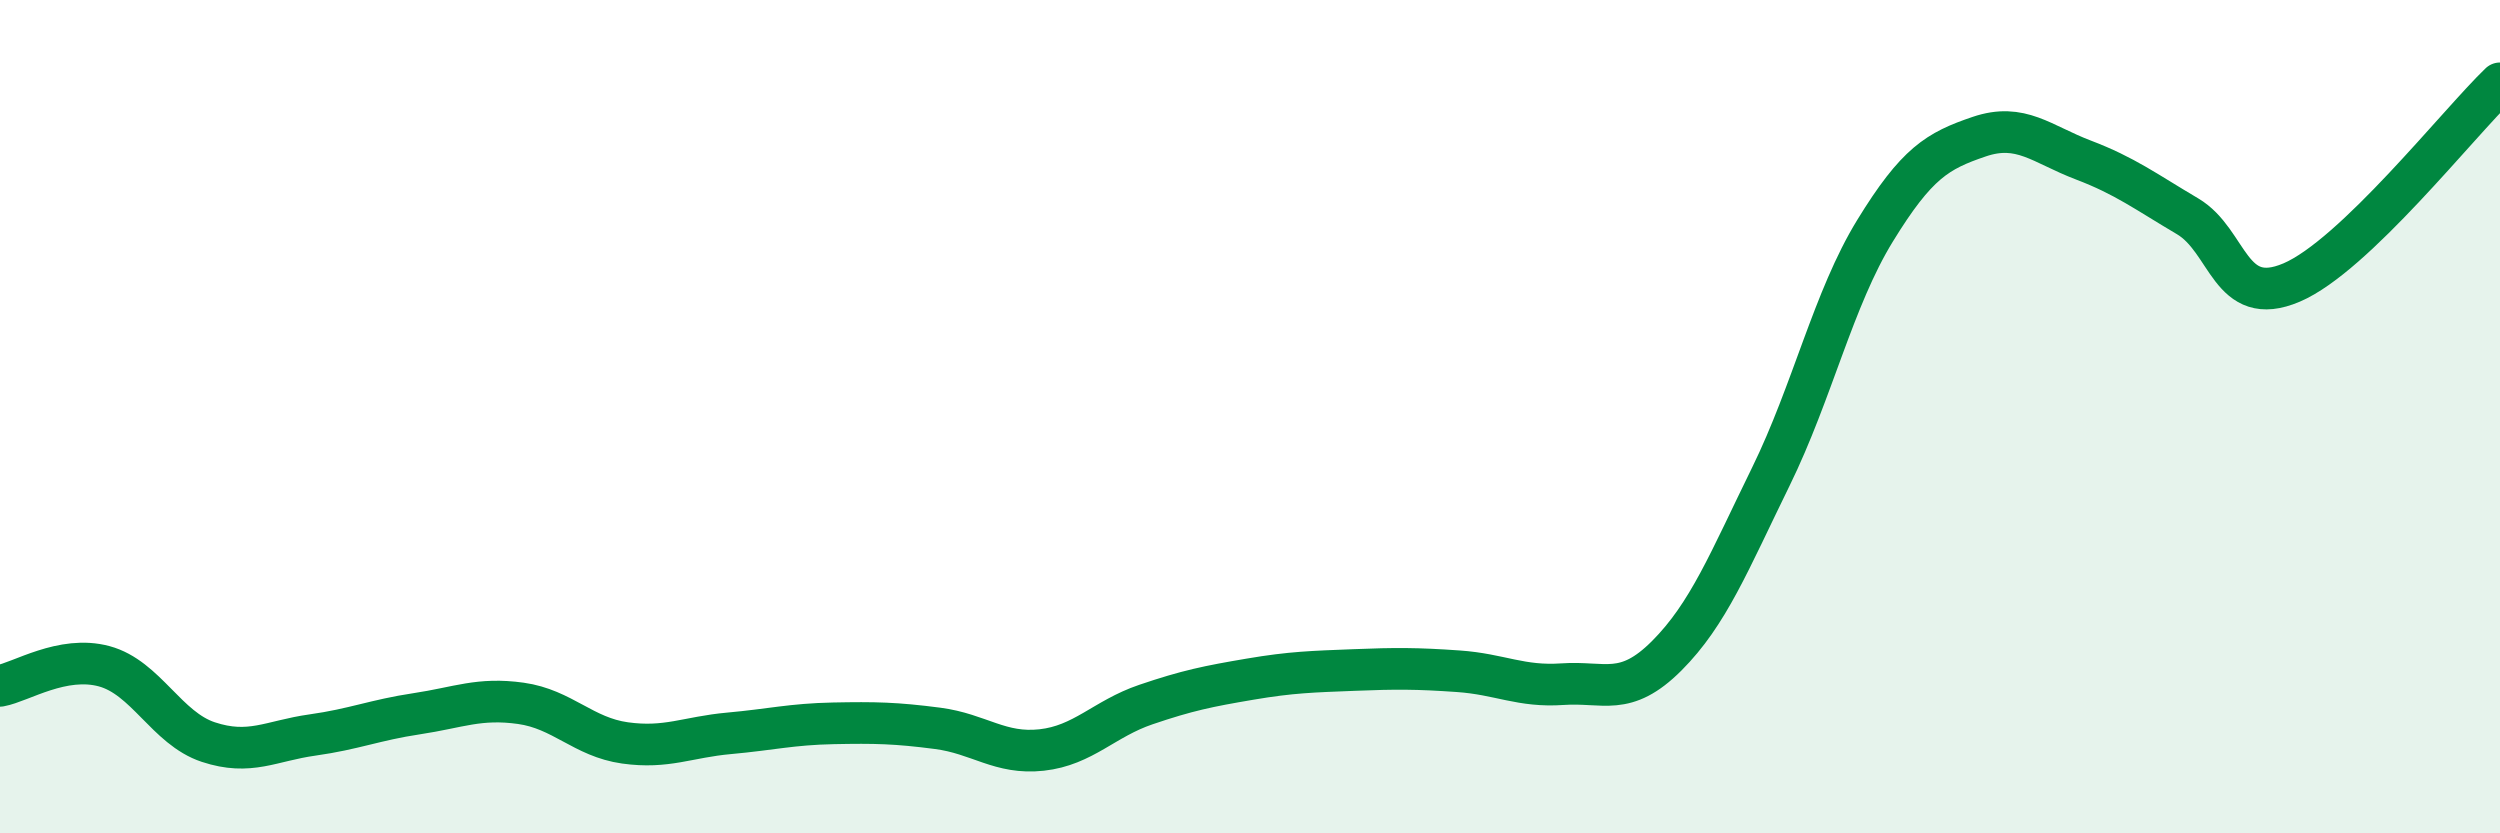
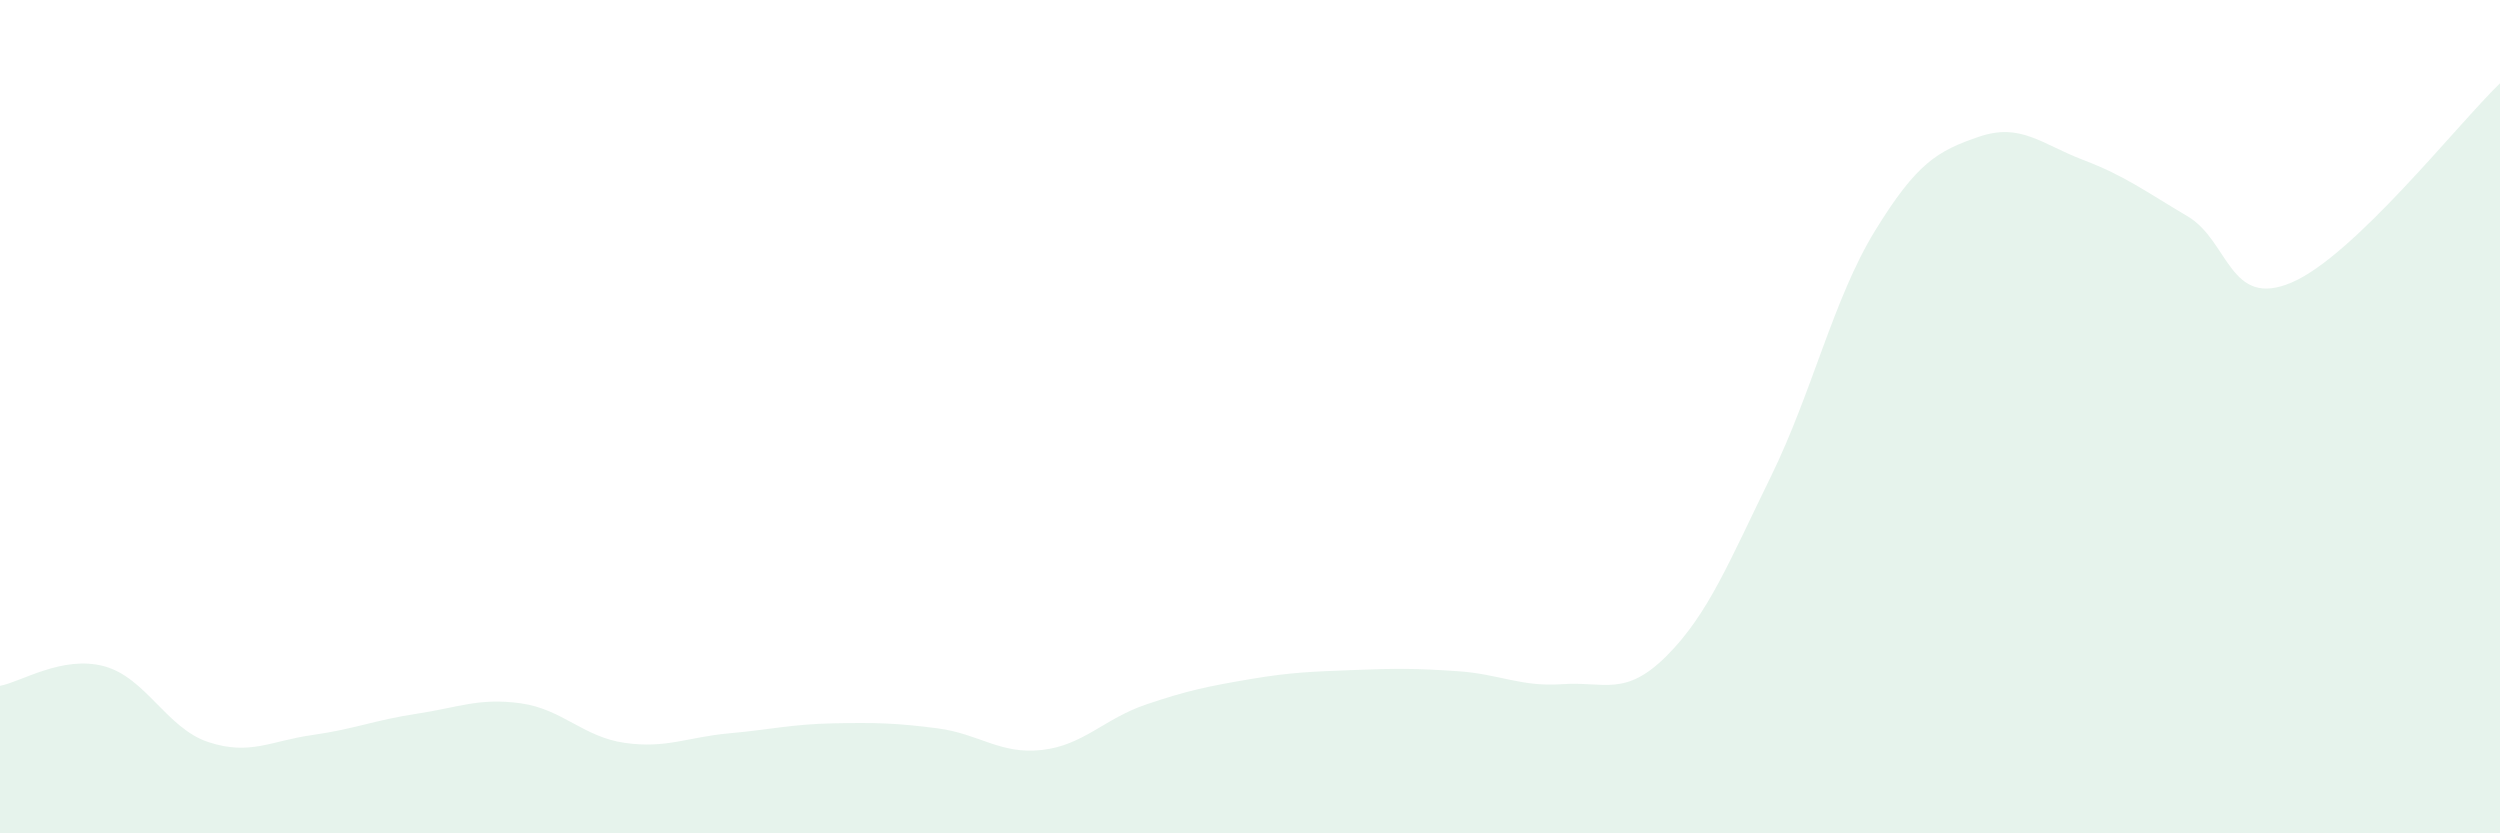
<svg xmlns="http://www.w3.org/2000/svg" width="60" height="20" viewBox="0 0 60 20">
  <path d="M 0,16.46 C 0.5,16.37 1.5,15.72 2.5,15.99 C 3.5,16.26 4,17.48 5,17.81 C 6,18.14 6.5,17.78 7.5,17.64 C 8.5,17.5 9,17.28 10,17.13 C 11,16.98 11.5,16.74 12.5,16.88 C 13.5,17.02 14,17.69 15,17.83 C 16,17.97 16.5,17.69 17.5,17.6 C 18.5,17.51 19,17.38 20,17.36 C 21,17.34 21.5,17.35 22.5,17.48 C 23.5,17.61 24,18.11 25,18 C 26,17.89 26.5,17.25 27.5,16.91 C 28.5,16.57 29,16.47 30,16.3 C 31,16.13 31.5,16.12 32.5,16.08 C 33.5,16.04 34,16.04 35,16.11 C 36,16.18 36.5,16.49 37.5,16.42 C 38.5,16.35 39,16.74 40,15.74 C 41,14.74 41.5,13.48 42.5,11.44 C 43.5,9.4 44,7.17 45,5.54 C 46,3.91 46.5,3.62 47.5,3.28 C 48.5,2.94 49,3.46 50,3.84 C 51,4.22 51.5,4.6 52.5,5.19 C 53.5,5.78 53.5,7.42 55,6.78 C 56.5,6.14 59,2.96 60,2L60 20L0 20Z" fill="#008740" opacity="0.1" stroke-linecap="round" stroke-linejoin="round" />
-   <path d="M 0,16.46 C 0.5,16.37 1.5,15.72 2.5,15.99 C 3.5,16.26 4,17.48 5,17.81 C 6,18.14 6.5,17.78 7.5,17.64 C 8.5,17.5 9,17.28 10,17.13 C 11,16.98 11.5,16.74 12.5,16.88 C 13.5,17.02 14,17.69 15,17.83 C 16,17.97 16.5,17.69 17.5,17.6 C 18.5,17.51 19,17.38 20,17.36 C 21,17.34 21.5,17.35 22.5,17.48 C 23.5,17.61 24,18.11 25,18 C 26,17.89 26.5,17.25 27.5,16.91 C 28.5,16.57 29,16.47 30,16.3 C 31,16.13 31.5,16.12 32.5,16.08 C 33.5,16.04 34,16.04 35,16.11 C 36,16.18 36.5,16.49 37.5,16.42 C 38.5,16.35 39,16.74 40,15.74 C 41,14.74 41.5,13.48 42.5,11.44 C 43.5,9.4 44,7.17 45,5.54 C 46,3.91 46.5,3.62 47.5,3.28 C 48.5,2.94 49,3.46 50,3.84 C 51,4.22 51.5,4.6 52.5,5.19 C 53.5,5.78 53.5,7.42 55,6.78 C 56.5,6.14 59,2.96 60,2" stroke="#008740" stroke-width="1" fill="none" stroke-linecap="round" stroke-linejoin="round" />
</svg>